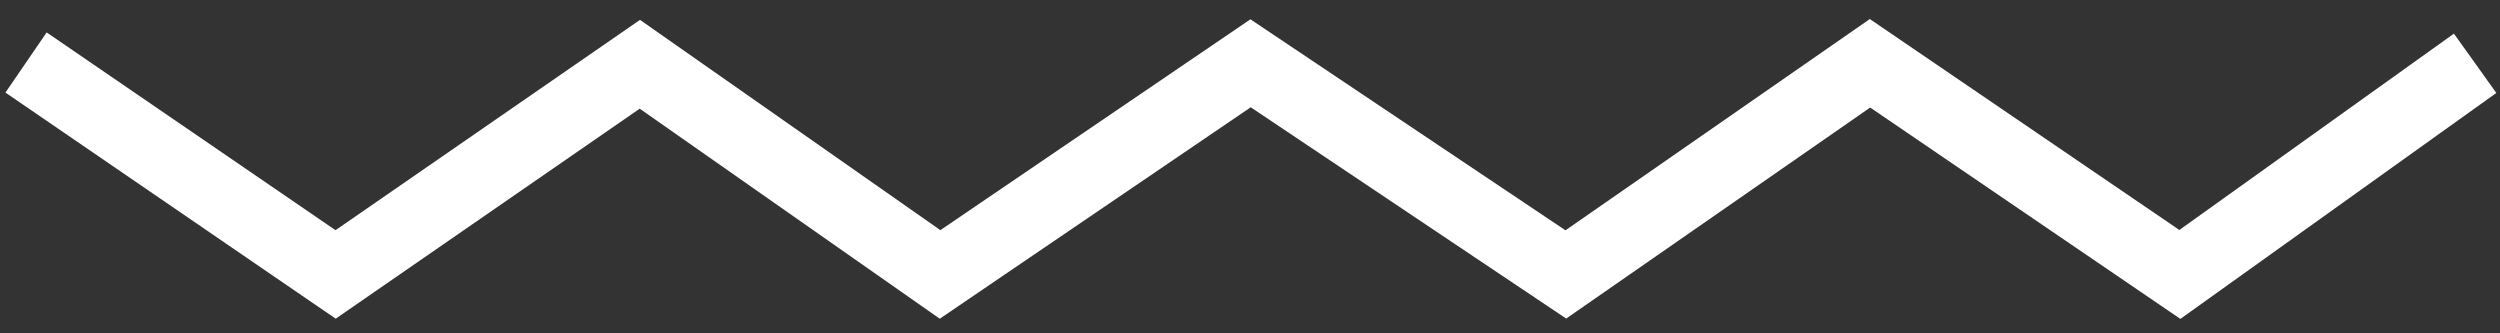
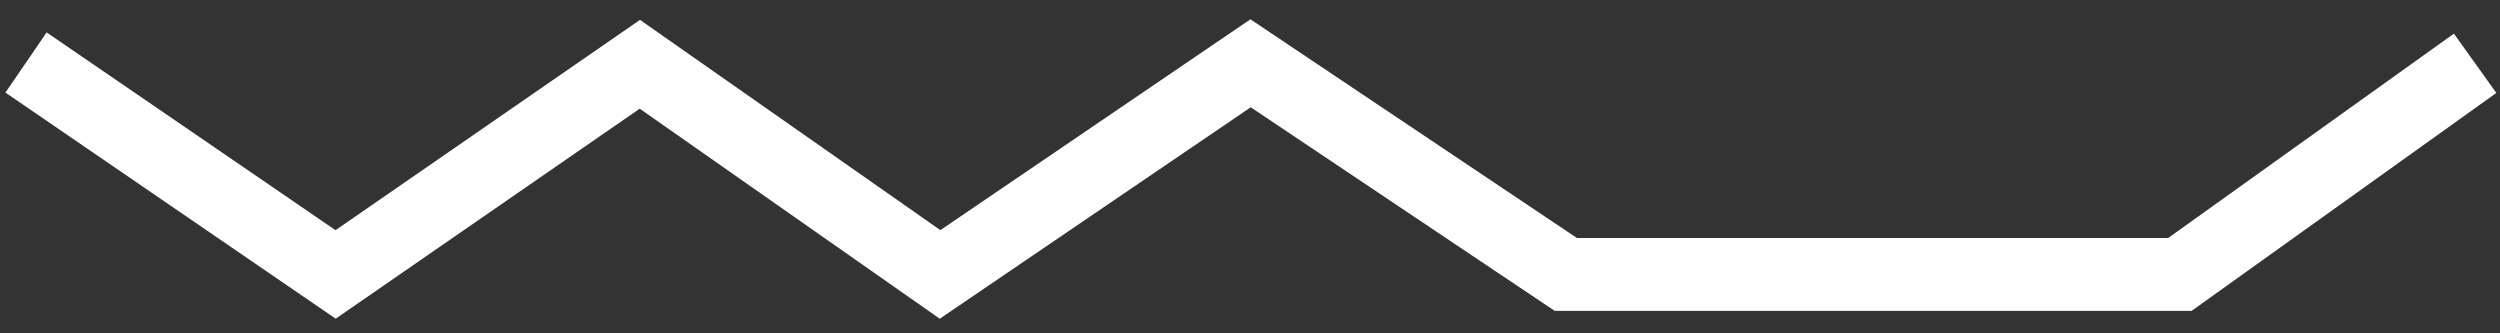
<svg xmlns="http://www.w3.org/2000/svg" width="120" height="16" viewBox="0 0 120 16" fill="none">
  <rect x="0" y="0" width="120" height="16" fill="#333333" stroke="none" />
-   <path d="M1.25 3L16.109 13.173L30.713 3.085L45.123 13.173L60.028 3.038L75.16 13.173L89.76 3.038L104.634 13.173L118.806 3.038" stroke="white" stroke-width="3.5" />
+   <path d="M1.25 3L16.109 13.173L30.713 3.085L45.123 13.173L60.028 3.038L75.16 13.173L104.634 13.173L118.806 3.038" stroke="white" stroke-width="3.5" />
</svg>